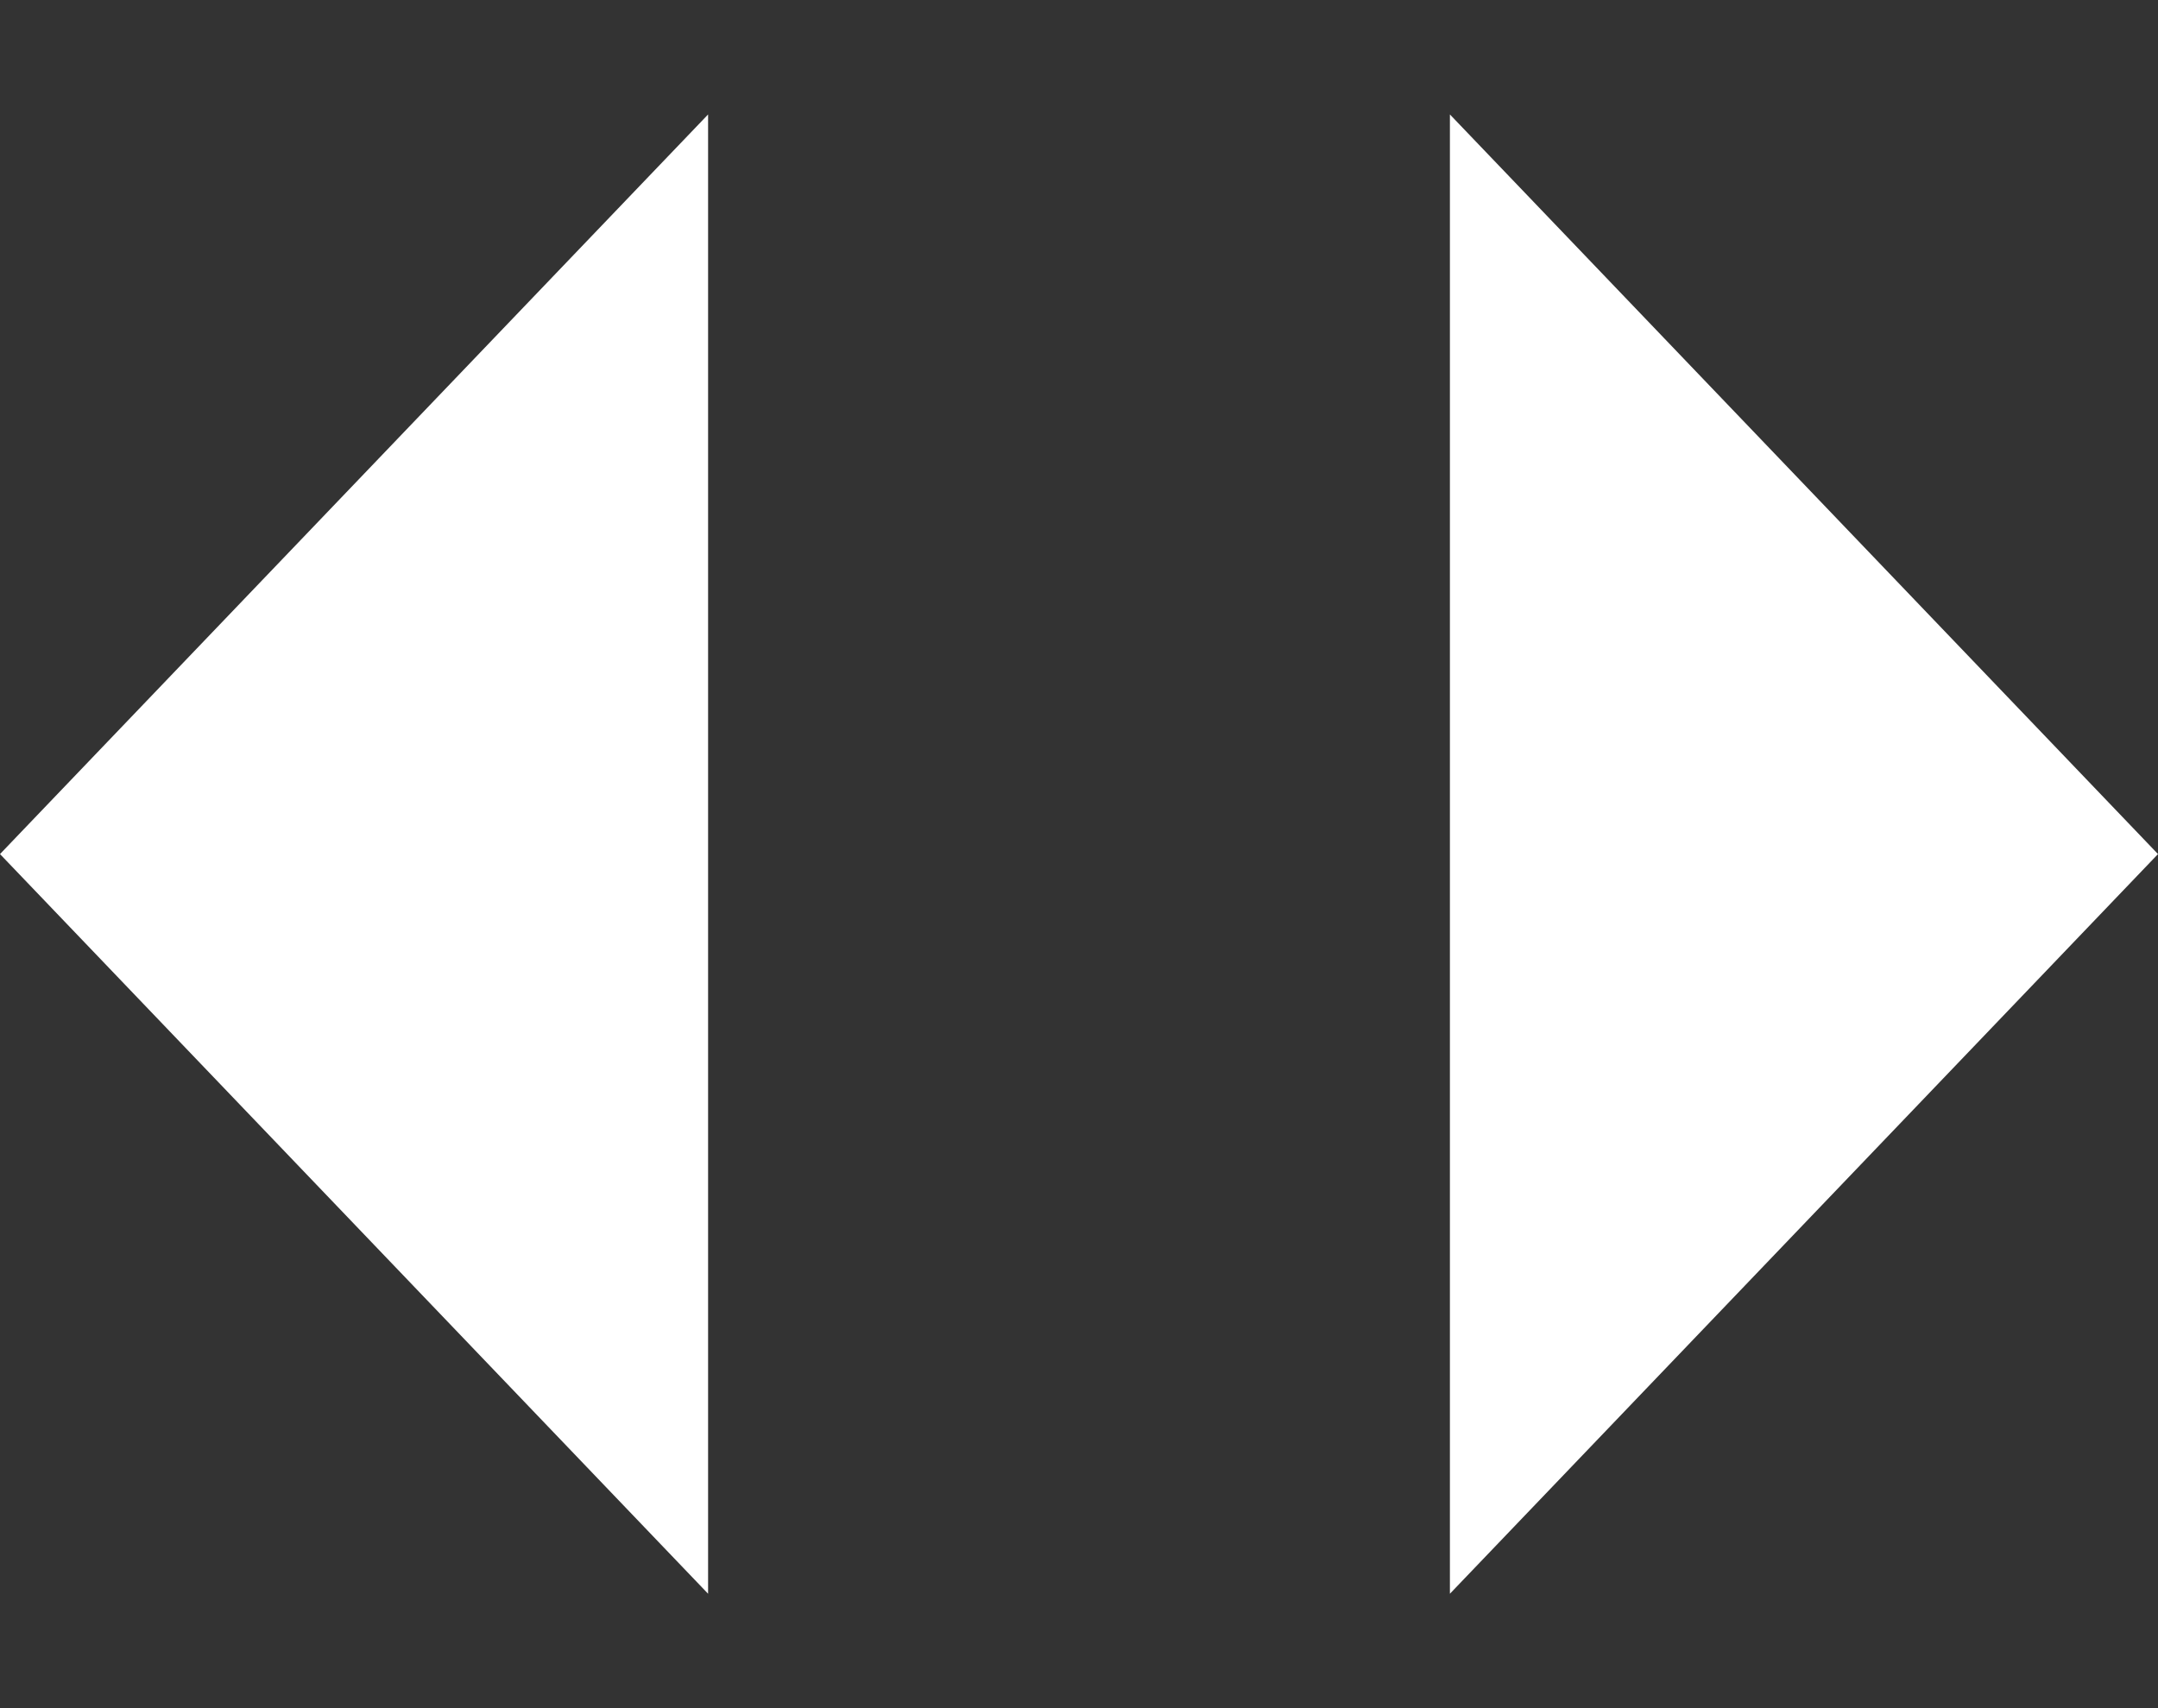
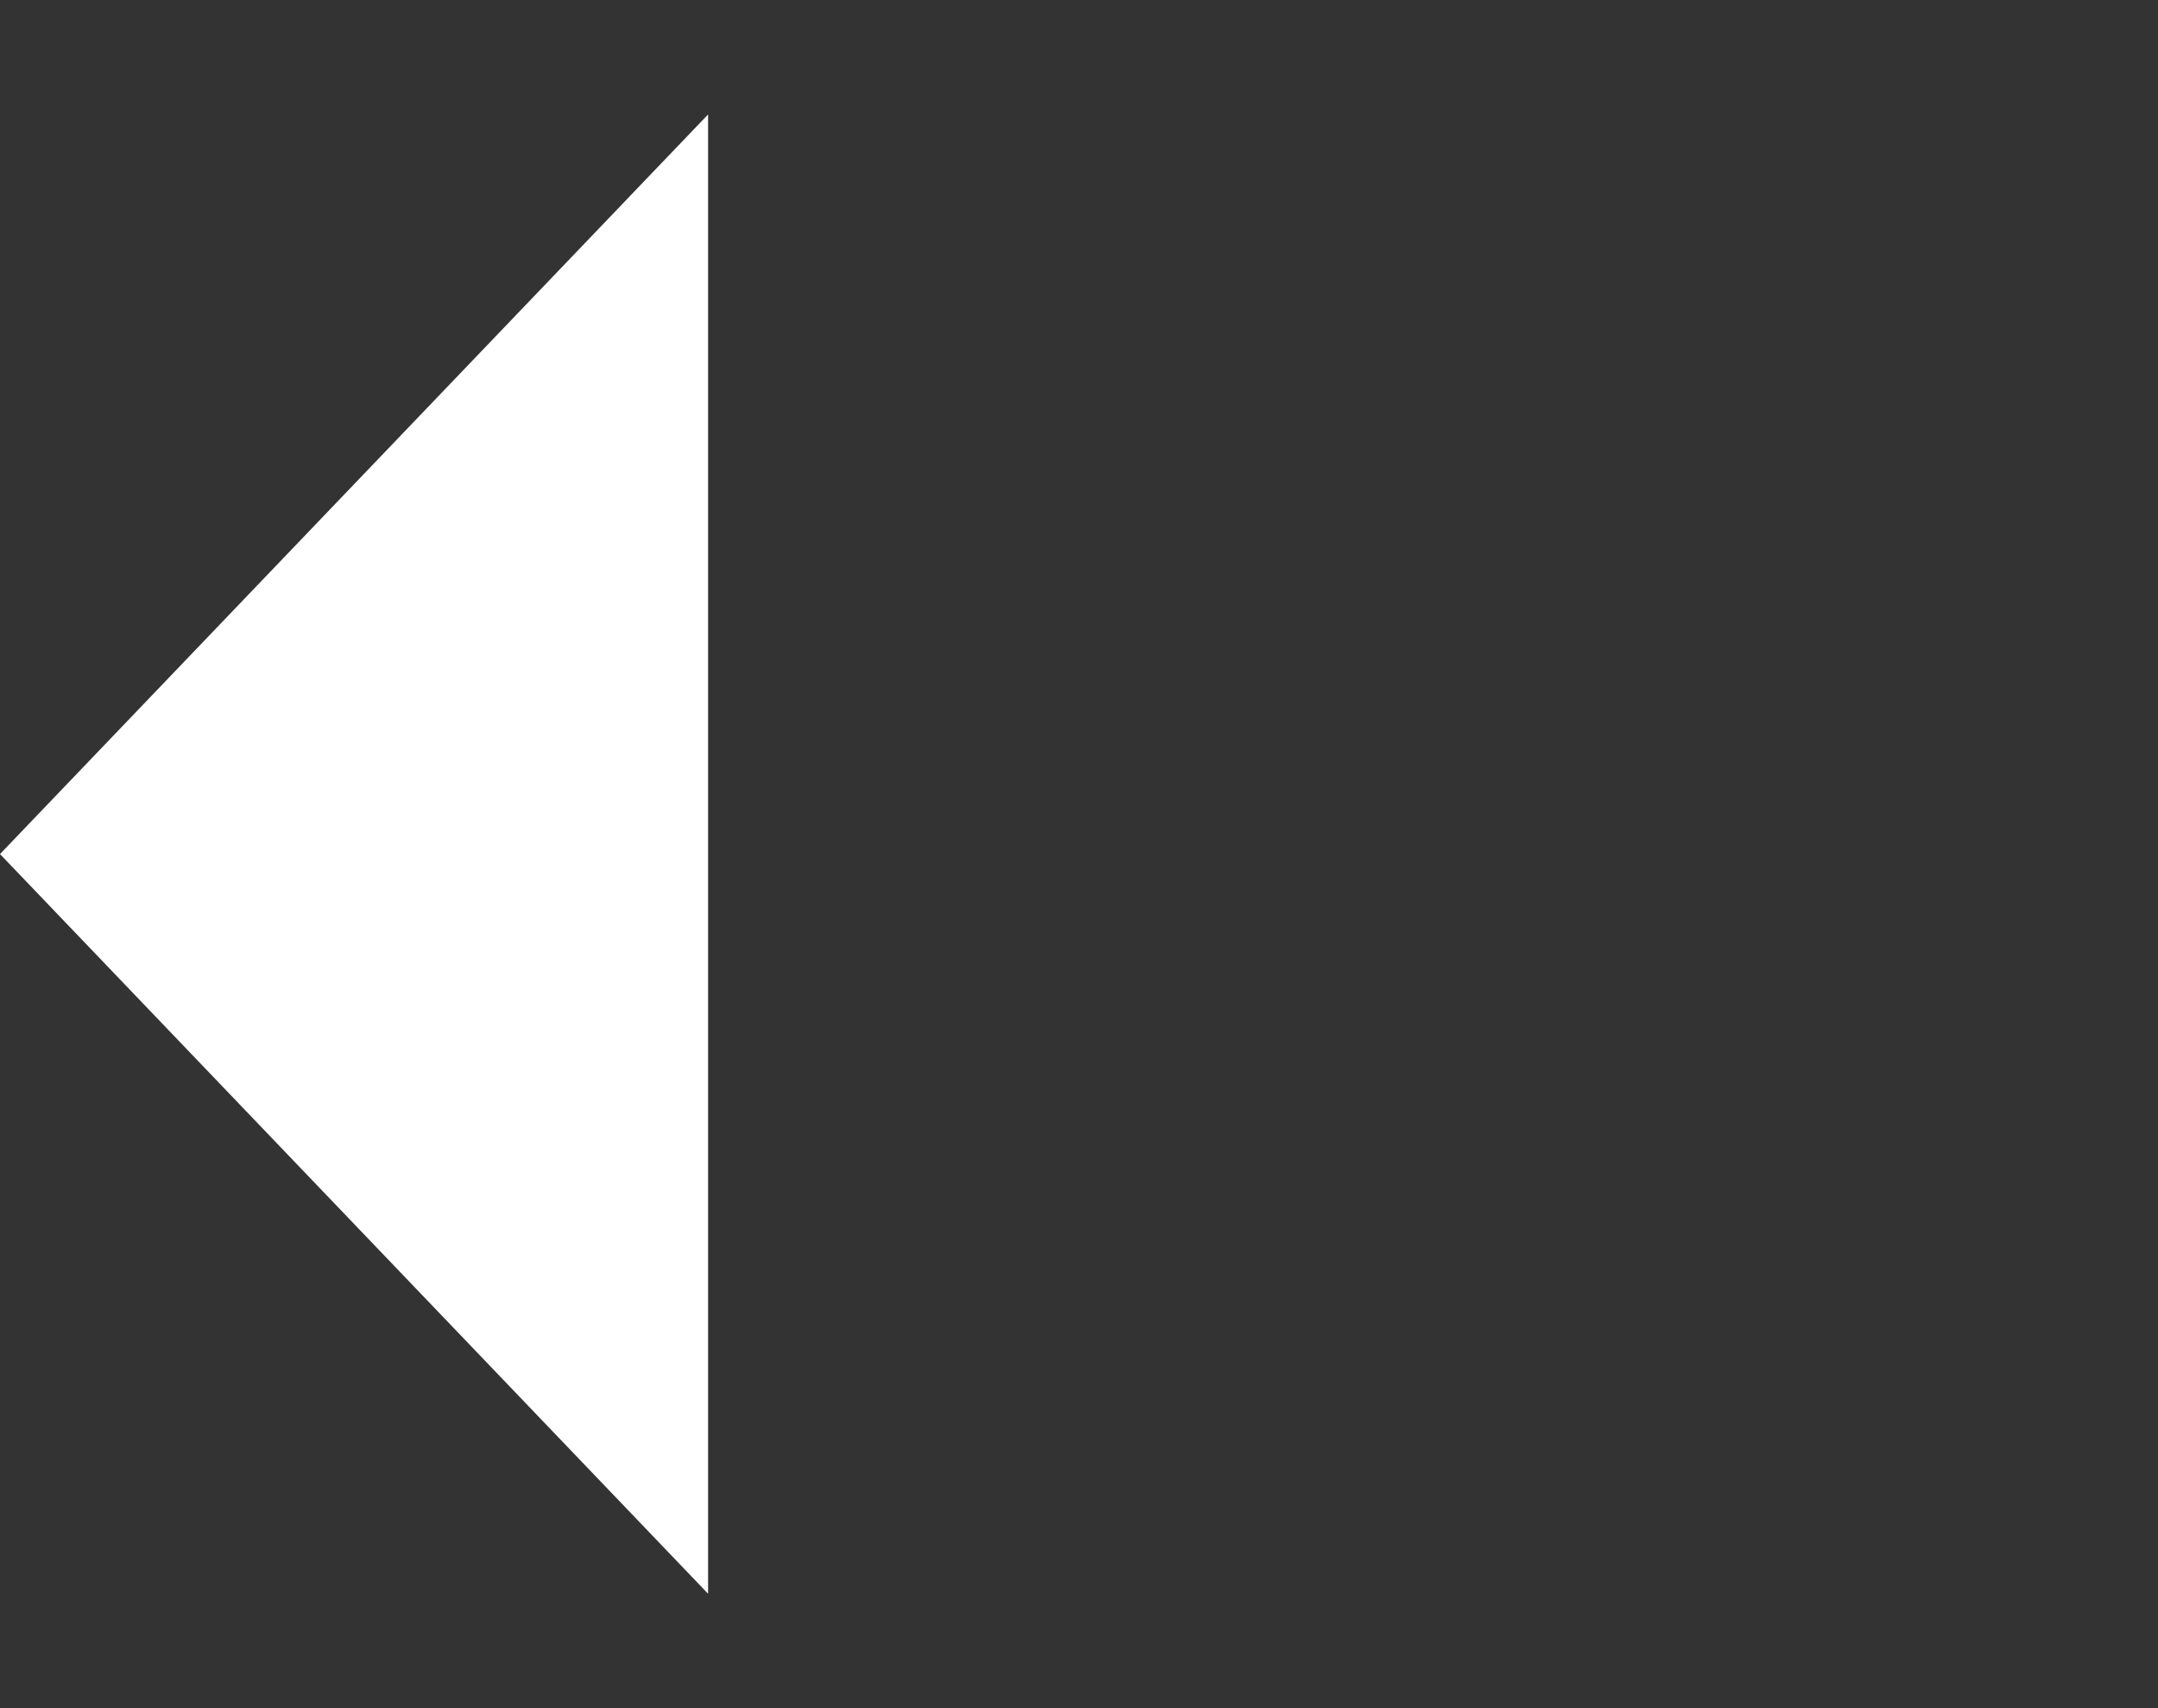
<svg xmlns="http://www.w3.org/2000/svg" width="48" height="38" viewBox="0 0 48 38" fill="none">
  <rect x="0" y="0" width="48" height="38" fill="#333333" stroke="none" />
  <path d="M-8.30516e-07 19L15.75 2.546L15.75 35.455L-8.30516e-07 19Z" fill="white" />
-   <path d="M48 19L32.25 35.455L32.25 2.546L48 19Z" fill="white" />
</svg>